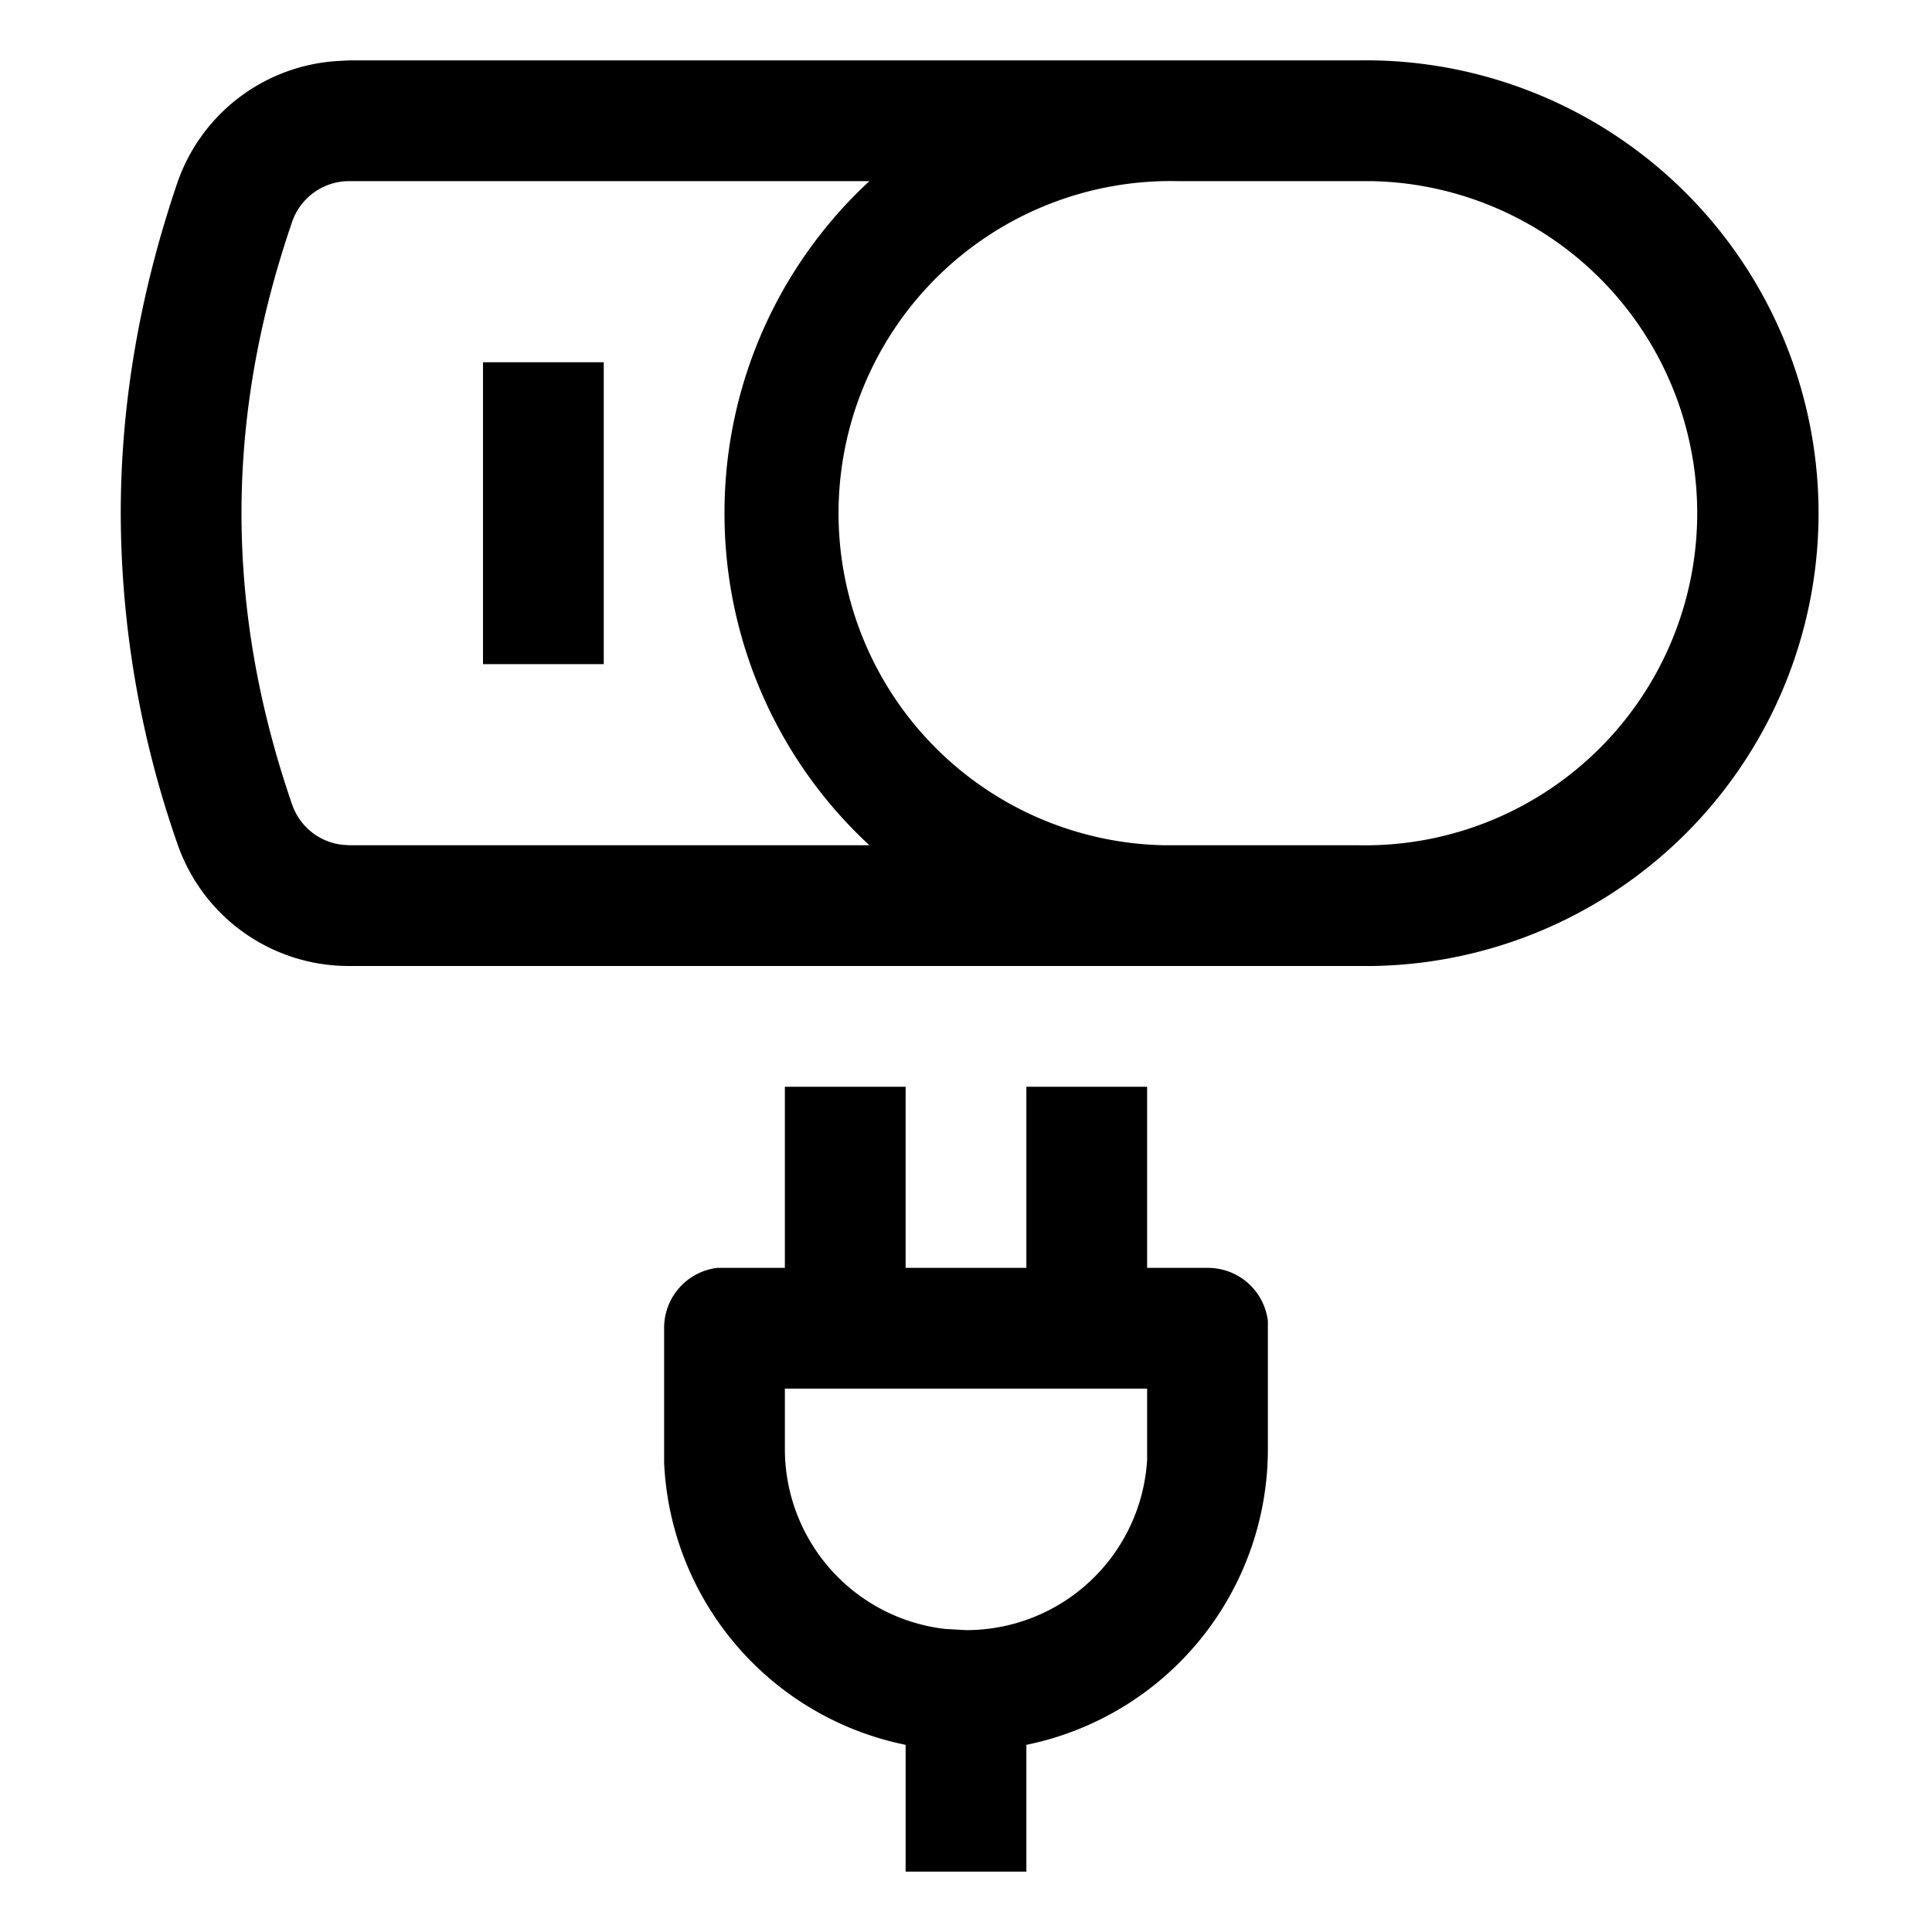
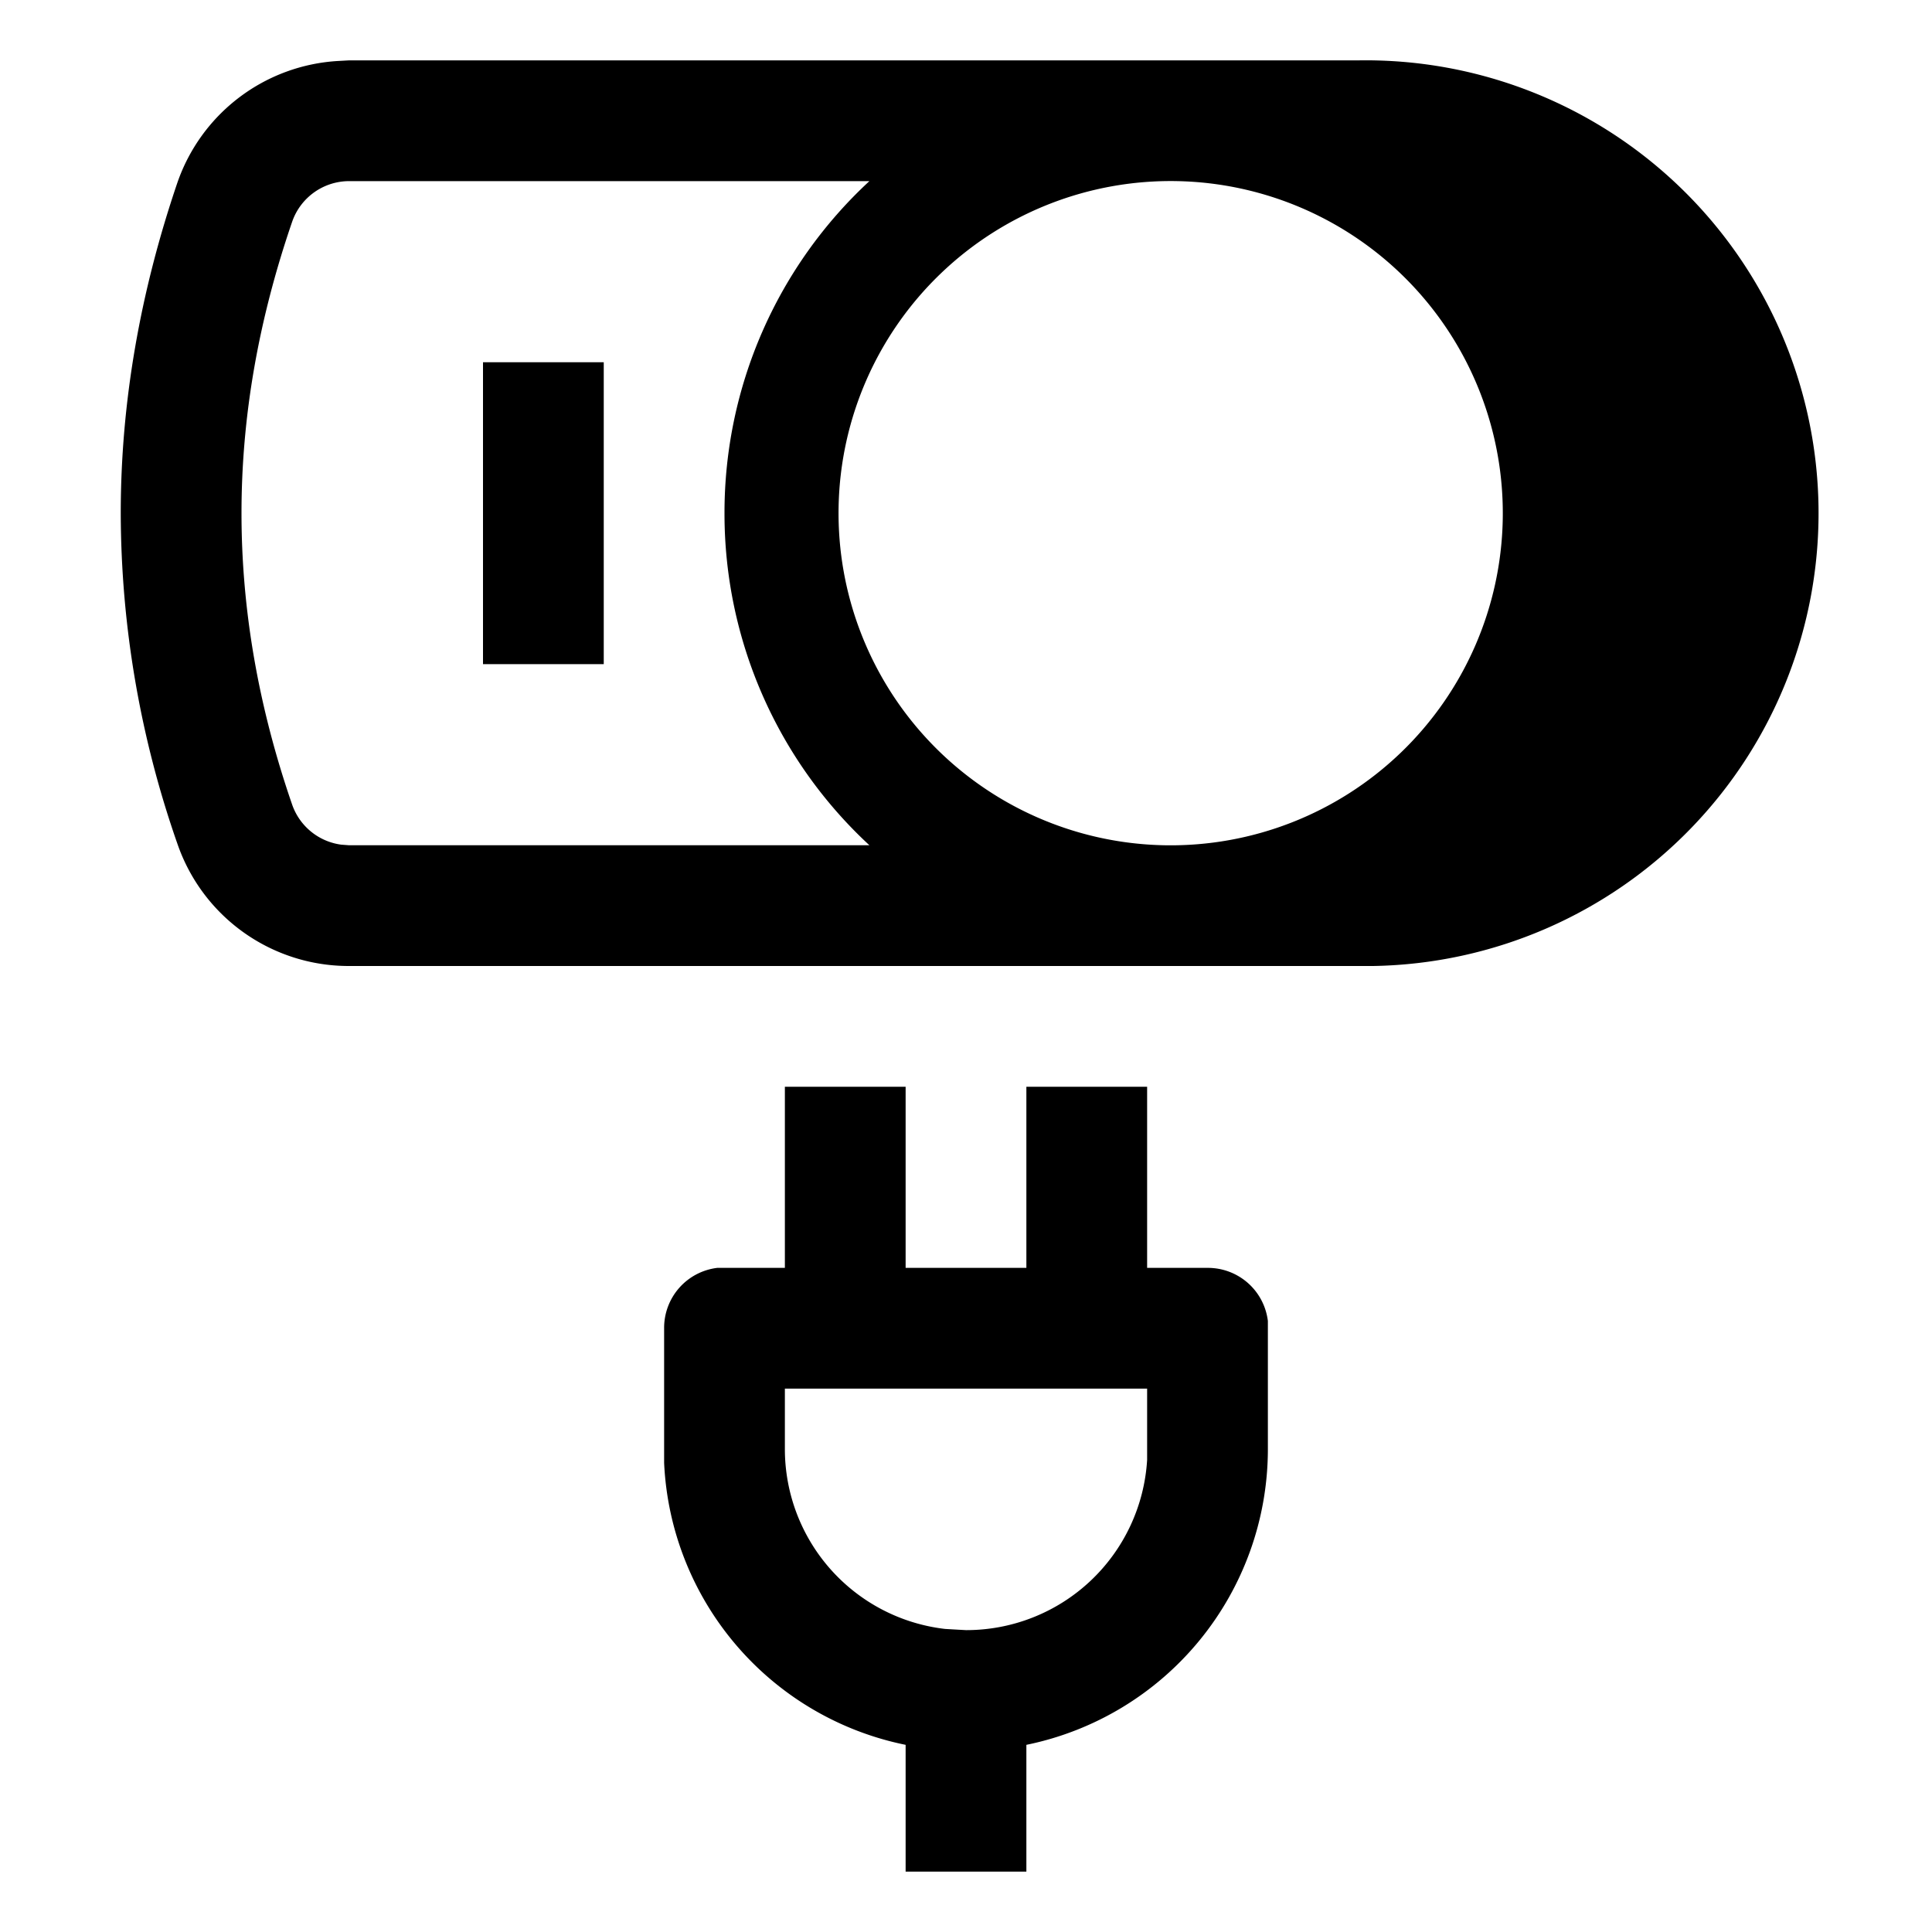
<svg xmlns="http://www.w3.org/2000/svg" viewBox="0 0 32 32" aria-hidden="true" role="presentation" focusable="false" style="display: block; height: 24px; width: 24px; fill: currentcolor;">
-   <path d="M15 18v3h2v-3h2v3h1a1 1 0 0 1 1 .88V24a5 5 0 0 1-4 4.9V31h-2v-2.1a5 5 0 0 1-4-4.67V22a1 1 0 0 1 .88-1H13v-3h2zm4 5h-6v1a3 3 0 0 0 2.65 2.98l.17.01.18.01a3 3 0 0 0 3-2.82V23zm3.5-22a7.5 7.5 0 0 1 .24 15H5.78a3 3 0 0 1-2.84-2.02A16.68 16.68 0 0 1 2 8.5c0-1.83.32-3.66.94-5.48A3 3 0 0 1 5.6 1.01L5.78 1H22.5zm-8.1 2H5.78a1 1 0 0 0-.94.67C4.28 5.3 4 6.9 4 8.5s.28 3.21.84 4.83a1 1 0 0 0 .81.66l.13.01h8.62A7.48 7.48 0 0 1 12 8.5 7.48 7.48 0 0 1 14.4 3zm8.1 0h-3a5.5 5.5 0 0 0-.22 11h3.22a5.5 5.5 0 0 0 .22-11h-.22zM10 6v5H8V6h2z" />
+   <path d="M15 18v3h2v-3h2v3h1a1 1 0 0 1 1 .88V24a5 5 0 0 1-4 4.9V31h-2v-2.1a5 5 0 0 1-4-4.67V22a1 1 0 0 1 .88-1H13v-3h2zm4 5h-6v1a3 3 0 0 0 2.65 2.98l.17.01.18.01a3 3 0 0 0 3-2.82V23zm3.5-22a7.5 7.5 0 0 1 .24 15H5.78a3 3 0 0 1-2.84-2.02A16.68 16.68 0 0 1 2 8.5c0-1.83.32-3.66.94-5.48A3 3 0 0 1 5.6 1.01L5.78 1H22.5zm-8.1 2H5.78a1 1 0 0 0-.94.67C4.28 5.3 4 6.9 4 8.5s.28 3.21.84 4.83a1 1 0 0 0 .81.66l.13.01h8.62A7.48 7.48 0 0 1 12 8.5 7.48 7.48 0 0 1 14.4 3zm8.1 0h-3a5.5 5.5 0 0 0-.22 11a5.5 5.5 0 0 0 .22-11h-.22zM10 6v5H8V6h2z" />
</svg>